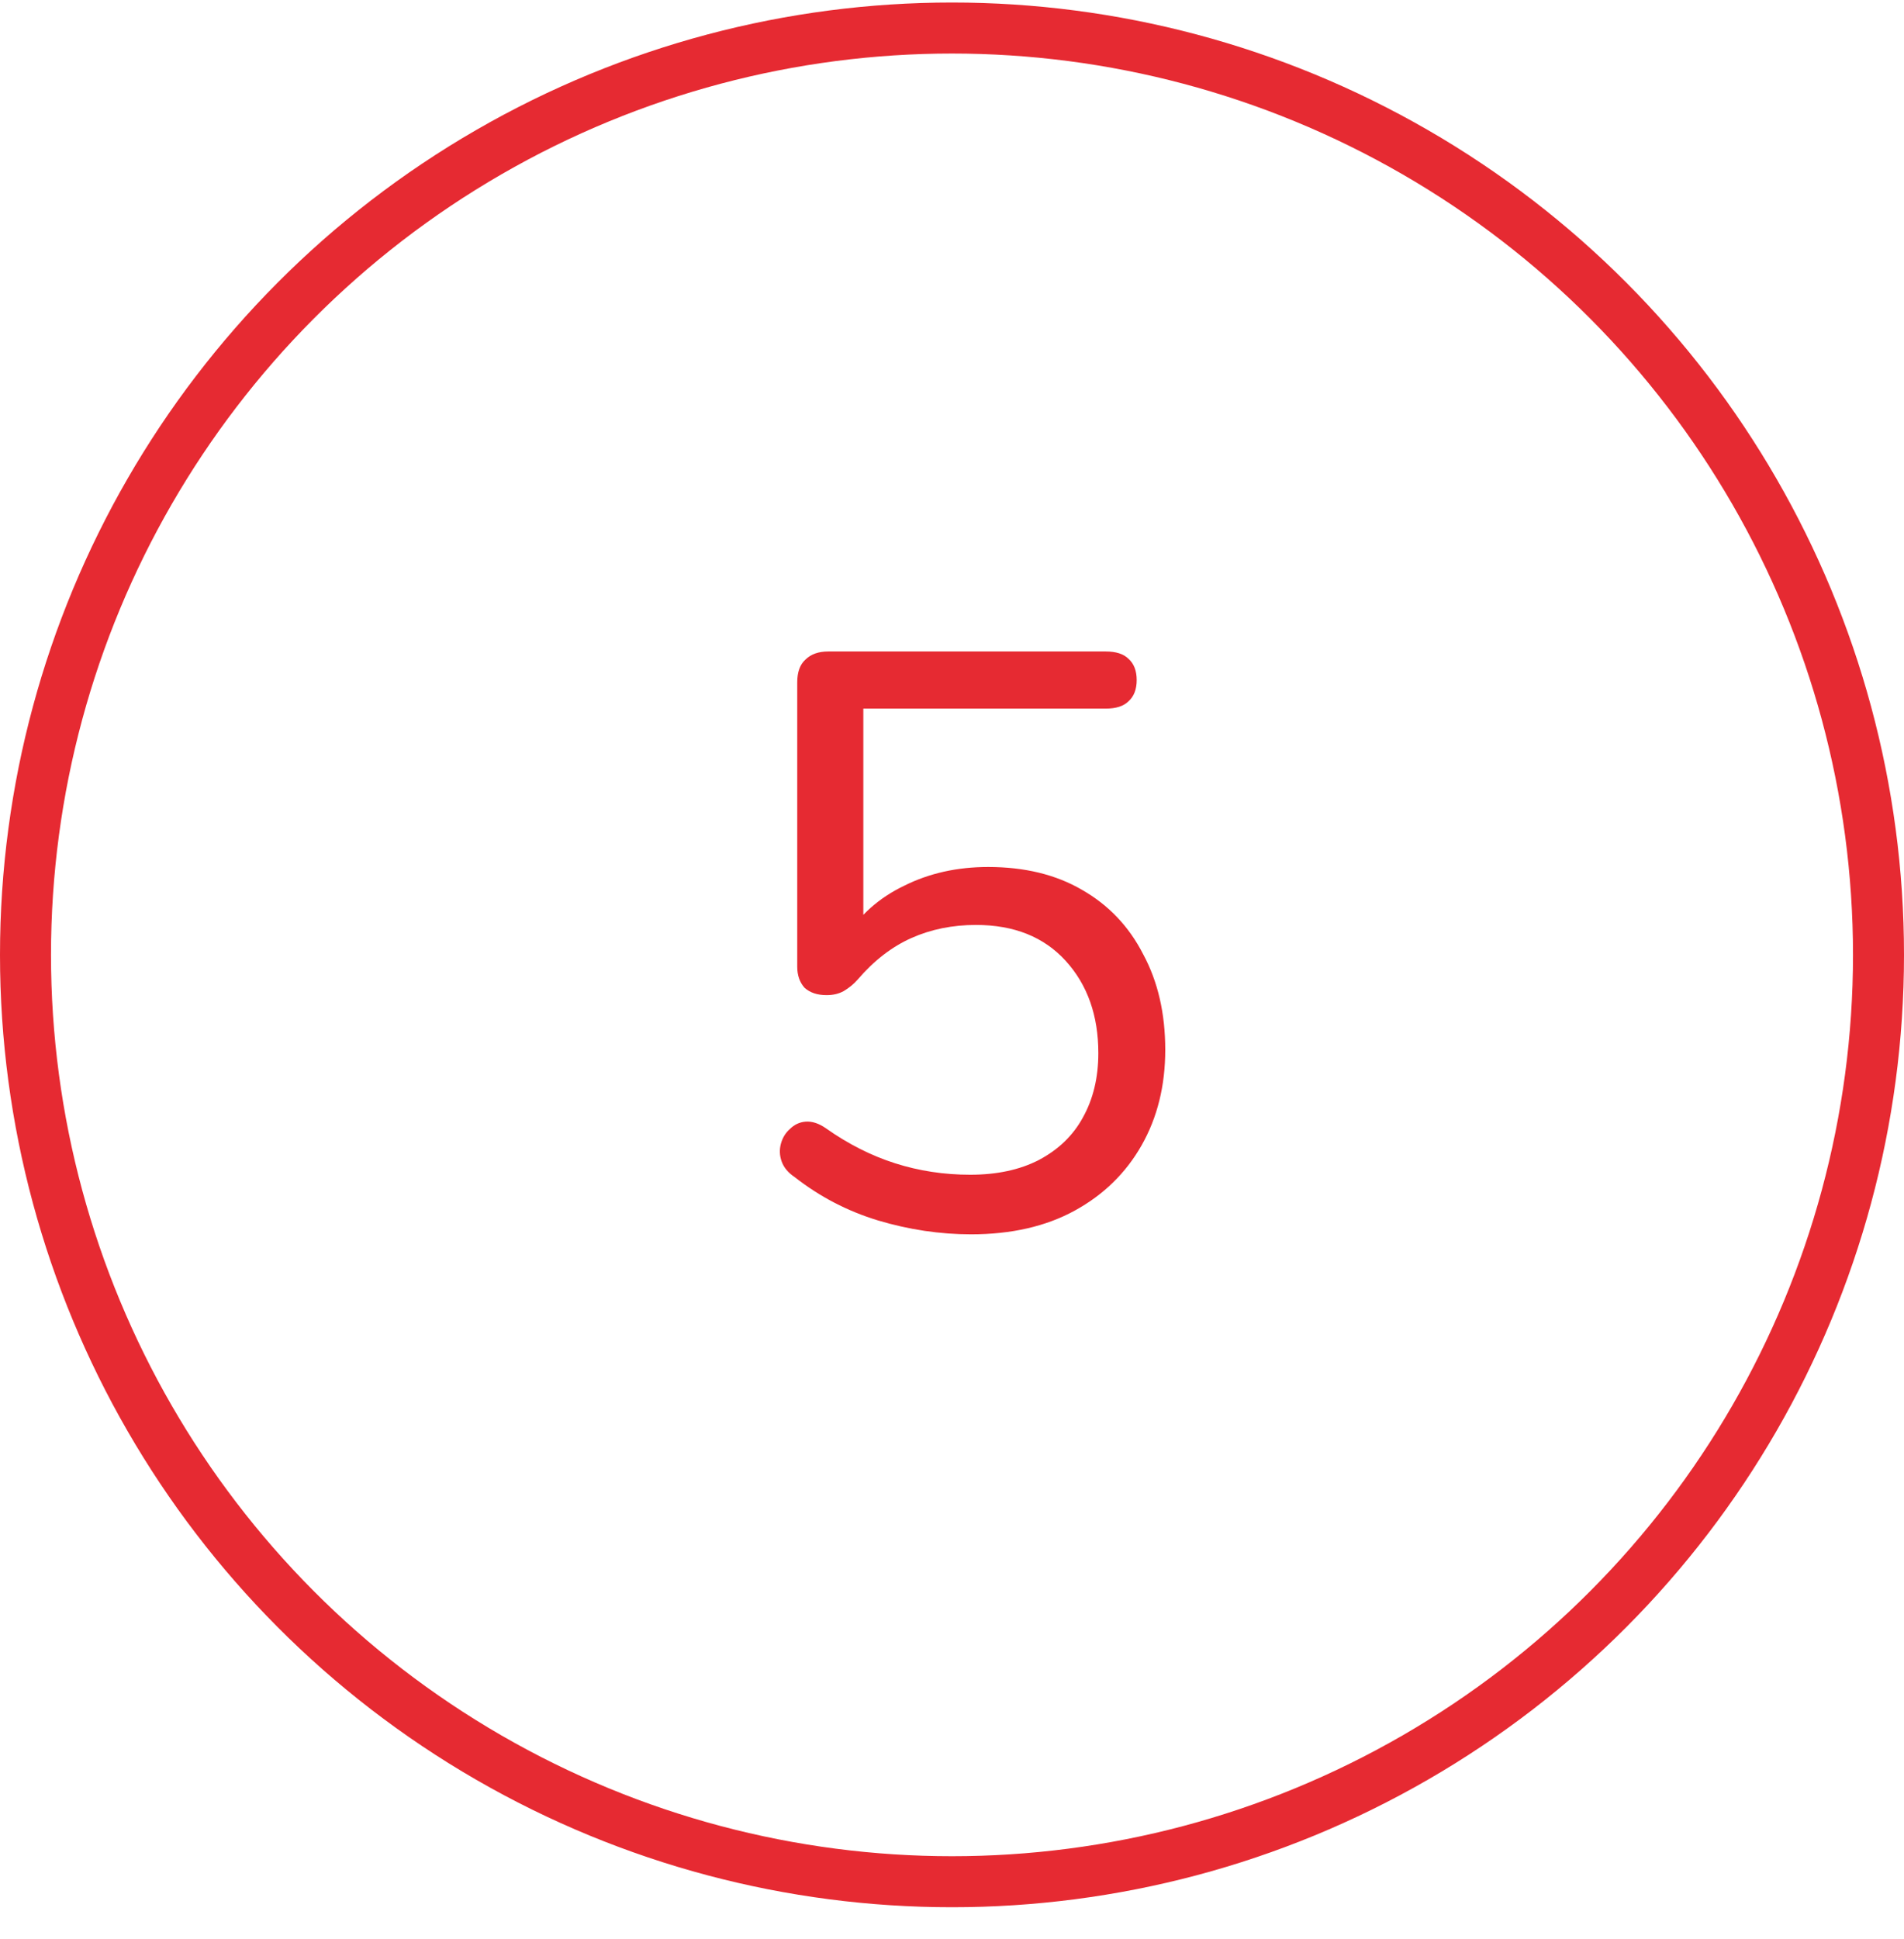
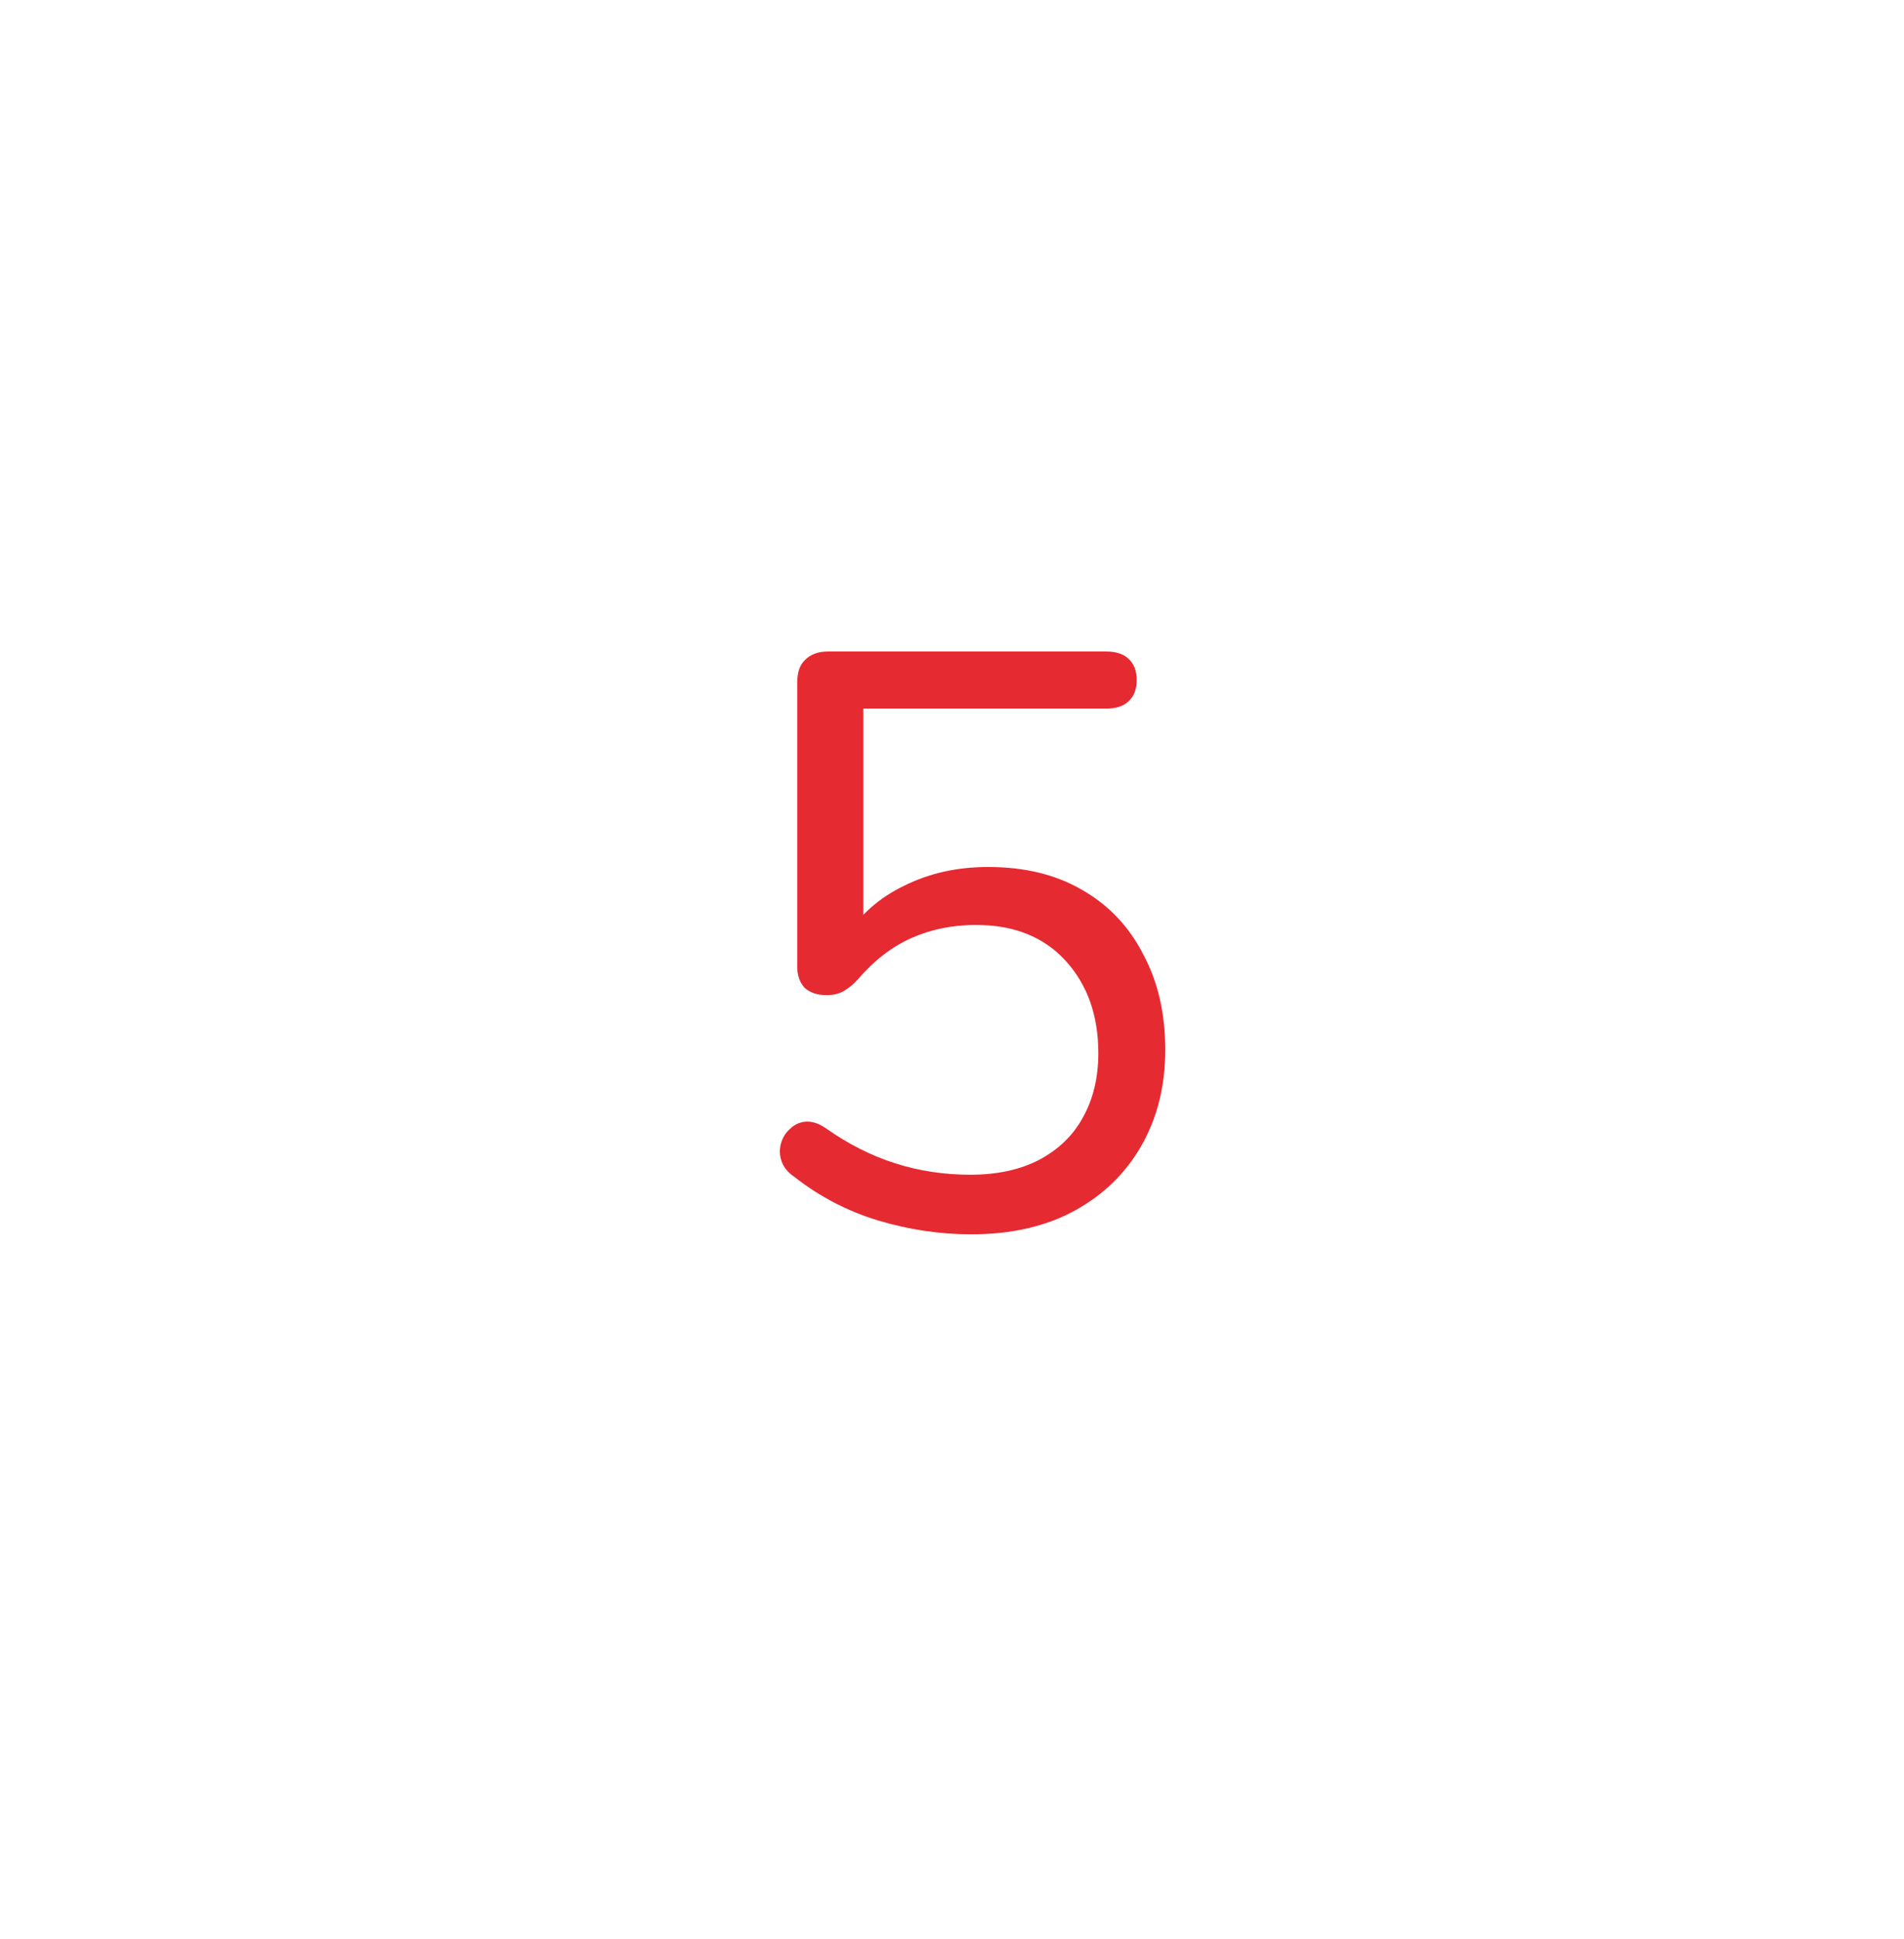
<svg xmlns="http://www.w3.org/2000/svg" width="56" height="57" viewBox="0 0 56 57" fill="none">
-   <circle cx="28" cy="28.074" r="27.25" stroke="#E62A32" stroke-width="1.5" />
  <path d="M28.56 36.29C27.648 36.29 26.736 36.154 25.824 35.882C24.928 35.61 24.112 35.186 23.376 34.61C23.184 34.482 23.056 34.33 22.992 34.154C22.928 33.978 22.92 33.802 22.968 33.626C23.016 33.45 23.104 33.306 23.232 33.194C23.36 33.066 23.512 32.994 23.688 32.978C23.88 32.962 24.08 33.026 24.288 33.17C24.944 33.634 25.624 33.978 26.328 34.202C27.032 34.426 27.768 34.538 28.536 34.538C29.32 34.538 29.992 34.394 30.552 34.106C31.128 33.802 31.56 33.386 31.848 32.858C32.152 32.314 32.304 31.682 32.304 30.962C32.304 29.858 31.984 28.954 31.344 28.25C30.704 27.546 29.824 27.194 28.704 27.194C28.016 27.194 27.384 27.322 26.808 27.578C26.232 27.834 25.704 28.242 25.224 28.802C25.112 28.93 24.976 29.042 24.816 29.138C24.672 29.218 24.504 29.258 24.312 29.258C24.04 29.258 23.824 29.186 23.664 29.042C23.52 28.882 23.448 28.674 23.448 28.418V20.066C23.448 19.762 23.528 19.538 23.688 19.394C23.848 19.234 24.072 19.154 24.36 19.154H32.52C32.824 19.154 33.048 19.226 33.192 19.37C33.352 19.514 33.432 19.722 33.432 19.994C33.432 20.266 33.352 20.474 33.192 20.618C33.048 20.762 32.824 20.834 32.52 20.834H25.392V27.578H24.864C25.28 26.906 25.856 26.394 26.592 26.042C27.328 25.674 28.152 25.49 29.064 25.49C30.136 25.49 31.056 25.714 31.824 26.162C32.608 26.61 33.208 27.242 33.624 28.058C34.056 28.858 34.272 29.794 34.272 30.866C34.272 31.922 34.04 32.858 33.576 33.674C33.112 34.49 32.456 35.13 31.608 35.594C30.76 36.058 29.744 36.29 28.56 36.29Z" fill="#E62A32" />
</svg>